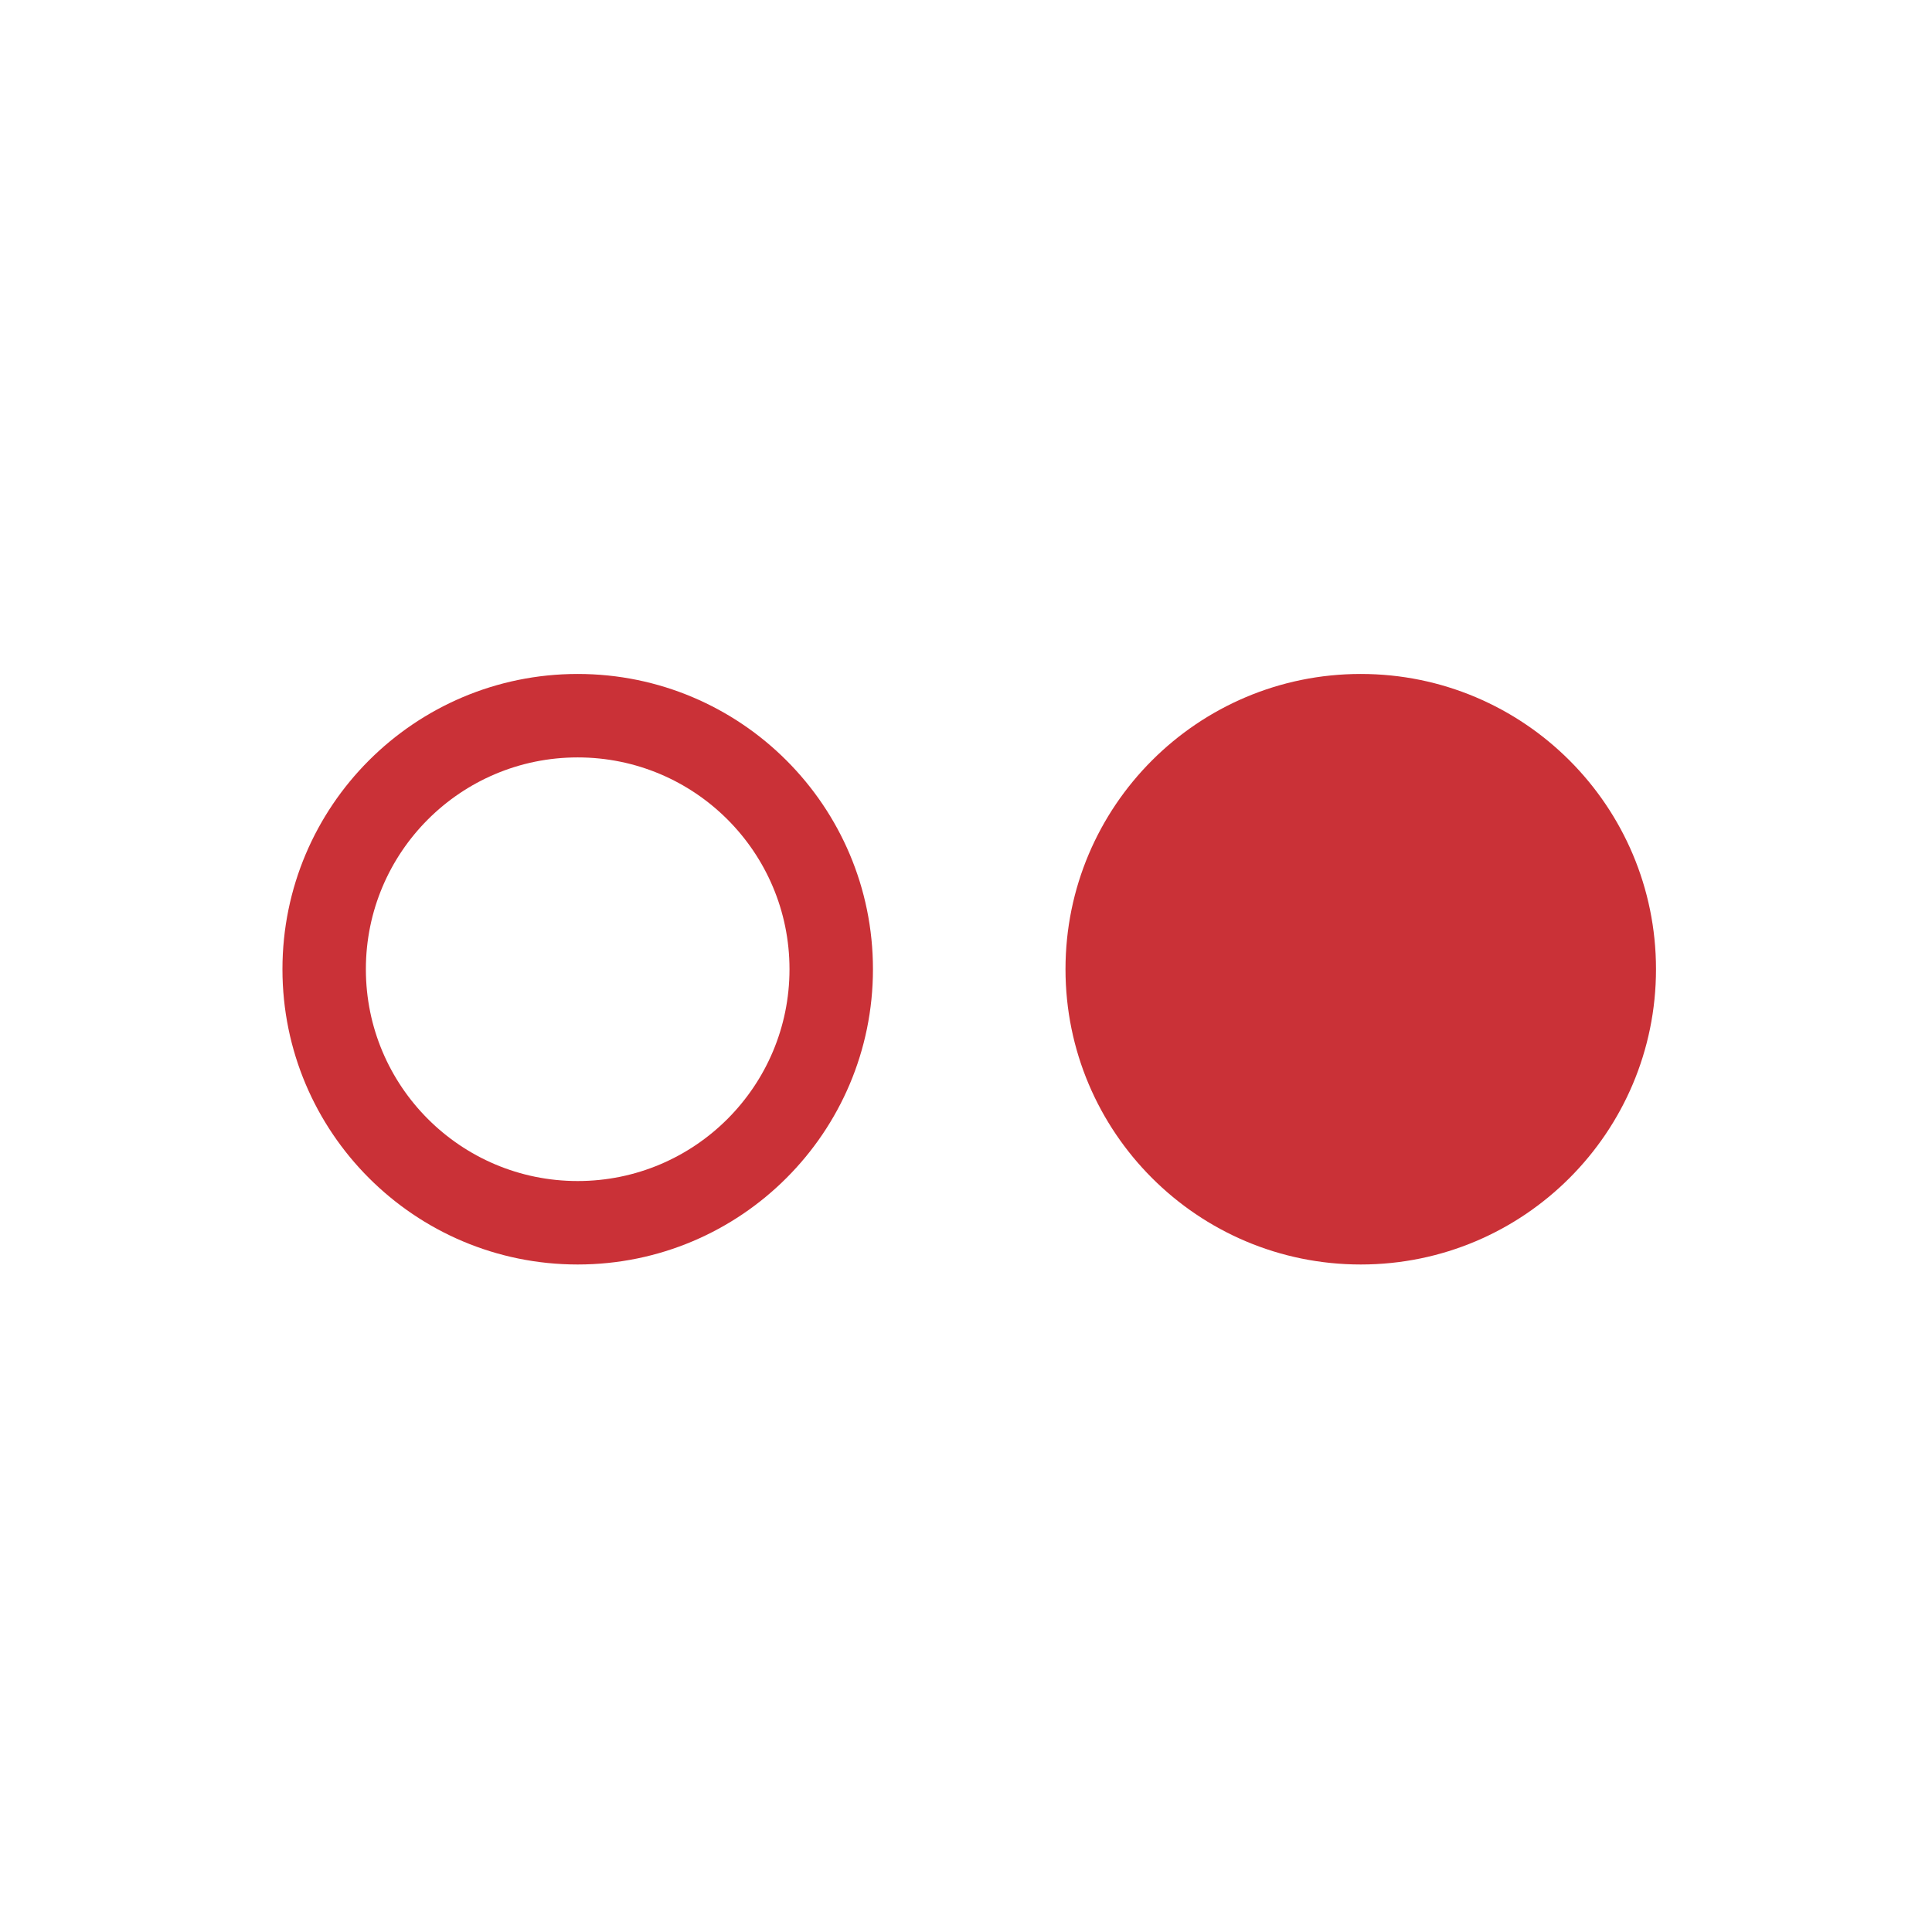
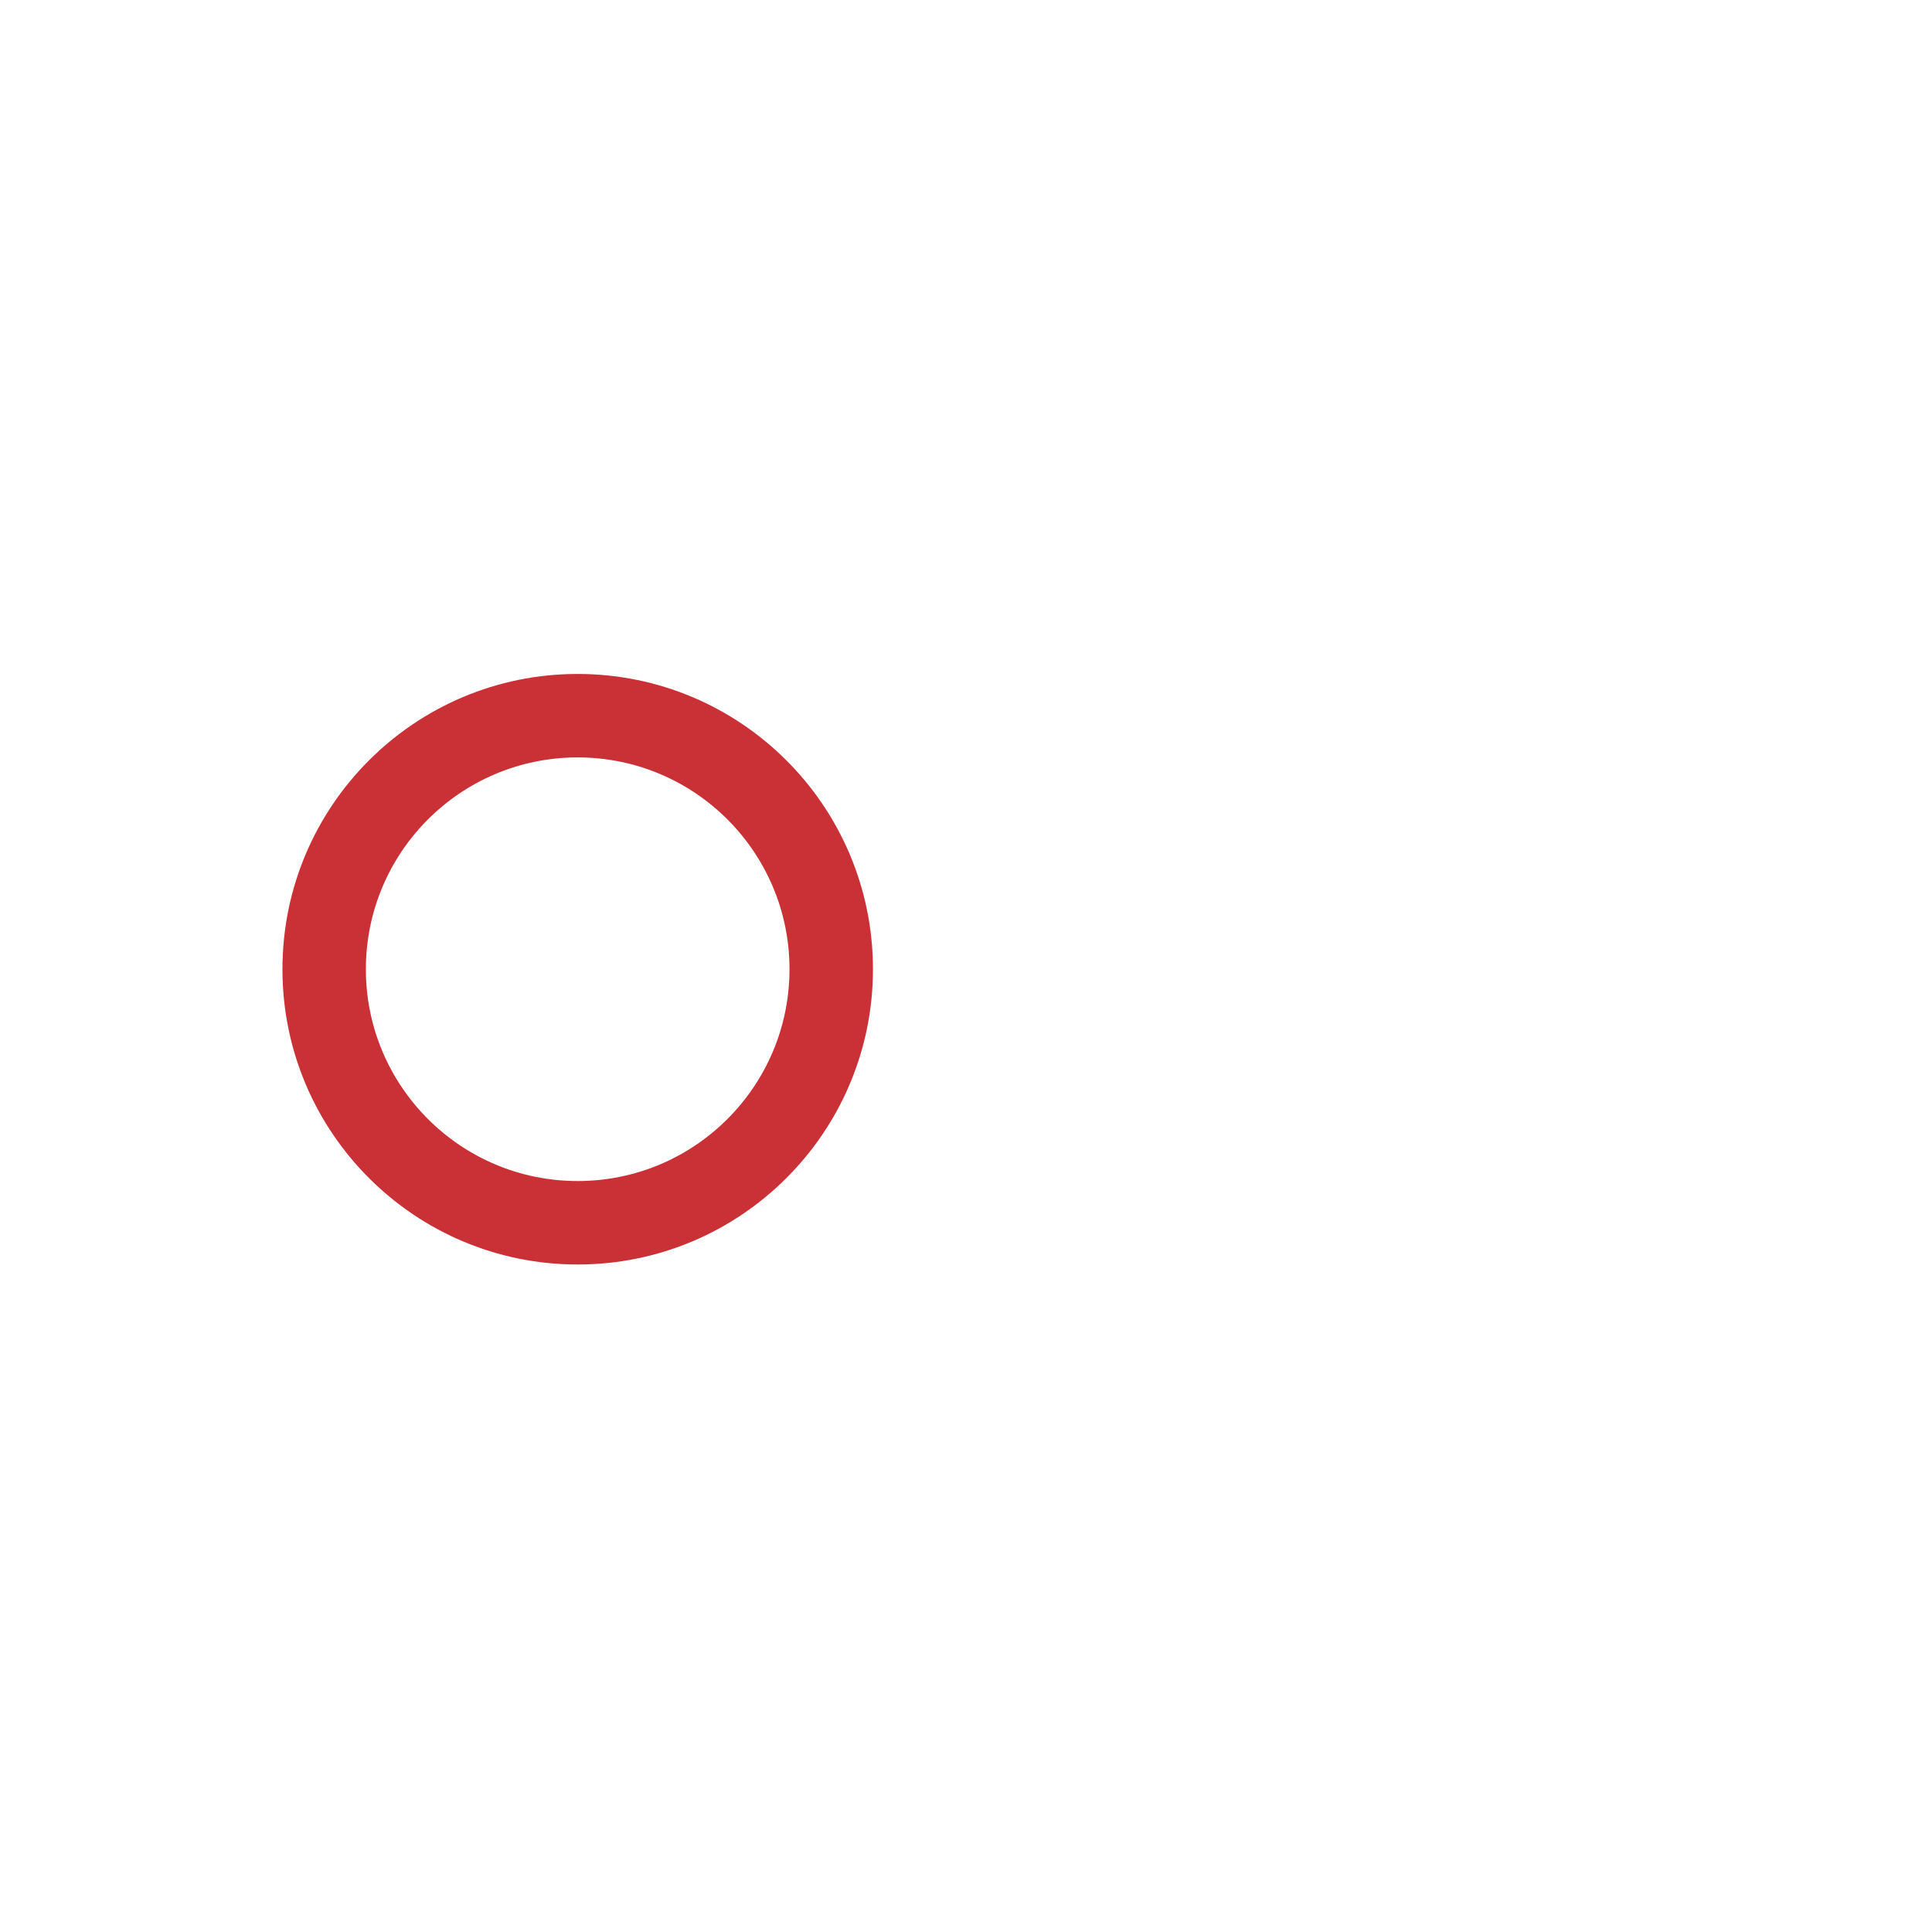
<svg xmlns="http://www.w3.org/2000/svg" width="56" height="56" viewBox="0 0 56 56" fill="none">
  <rect width="56" height="56" fill="white" />
  <path d="M56 28C56 12.536 43.464 0 28 0C12.536 0 0 12.536 0 28C0 43.464 12.536 56 28 56C43.464 56 56 43.464 56 28Z" fill="white" />
  <path fill-rule="evenodd" clip-rule="evenodd" d="M16.744 34.233C20.135 34.233 22.884 31.484 22.884 28.093C22.884 24.702 20.135 21.954 16.744 21.954C13.354 21.954 10.605 24.702 10.605 28.093C10.605 31.484 13.354 34.233 16.744 34.233ZM16.744 36.652C21.471 36.652 25.303 32.819 25.303 28.093C25.303 23.367 21.471 19.535 16.744 19.535C12.018 19.535 8.187 23.367 8.187 28.093C8.187 32.819 12.018 36.652 16.744 36.652Z" fill="#CA3137" />
-   <path fill-rule="evenodd" clip-rule="evenodd" d="M39.442 36.652C44.169 36.652 48 32.819 48 28.093C48 23.367 44.169 19.535 39.442 19.535C34.716 19.535 30.884 23.367 30.884 28.093C30.884 32.819 34.716 36.652 39.442 36.652Z" fill="#CA3137" />
</svg>